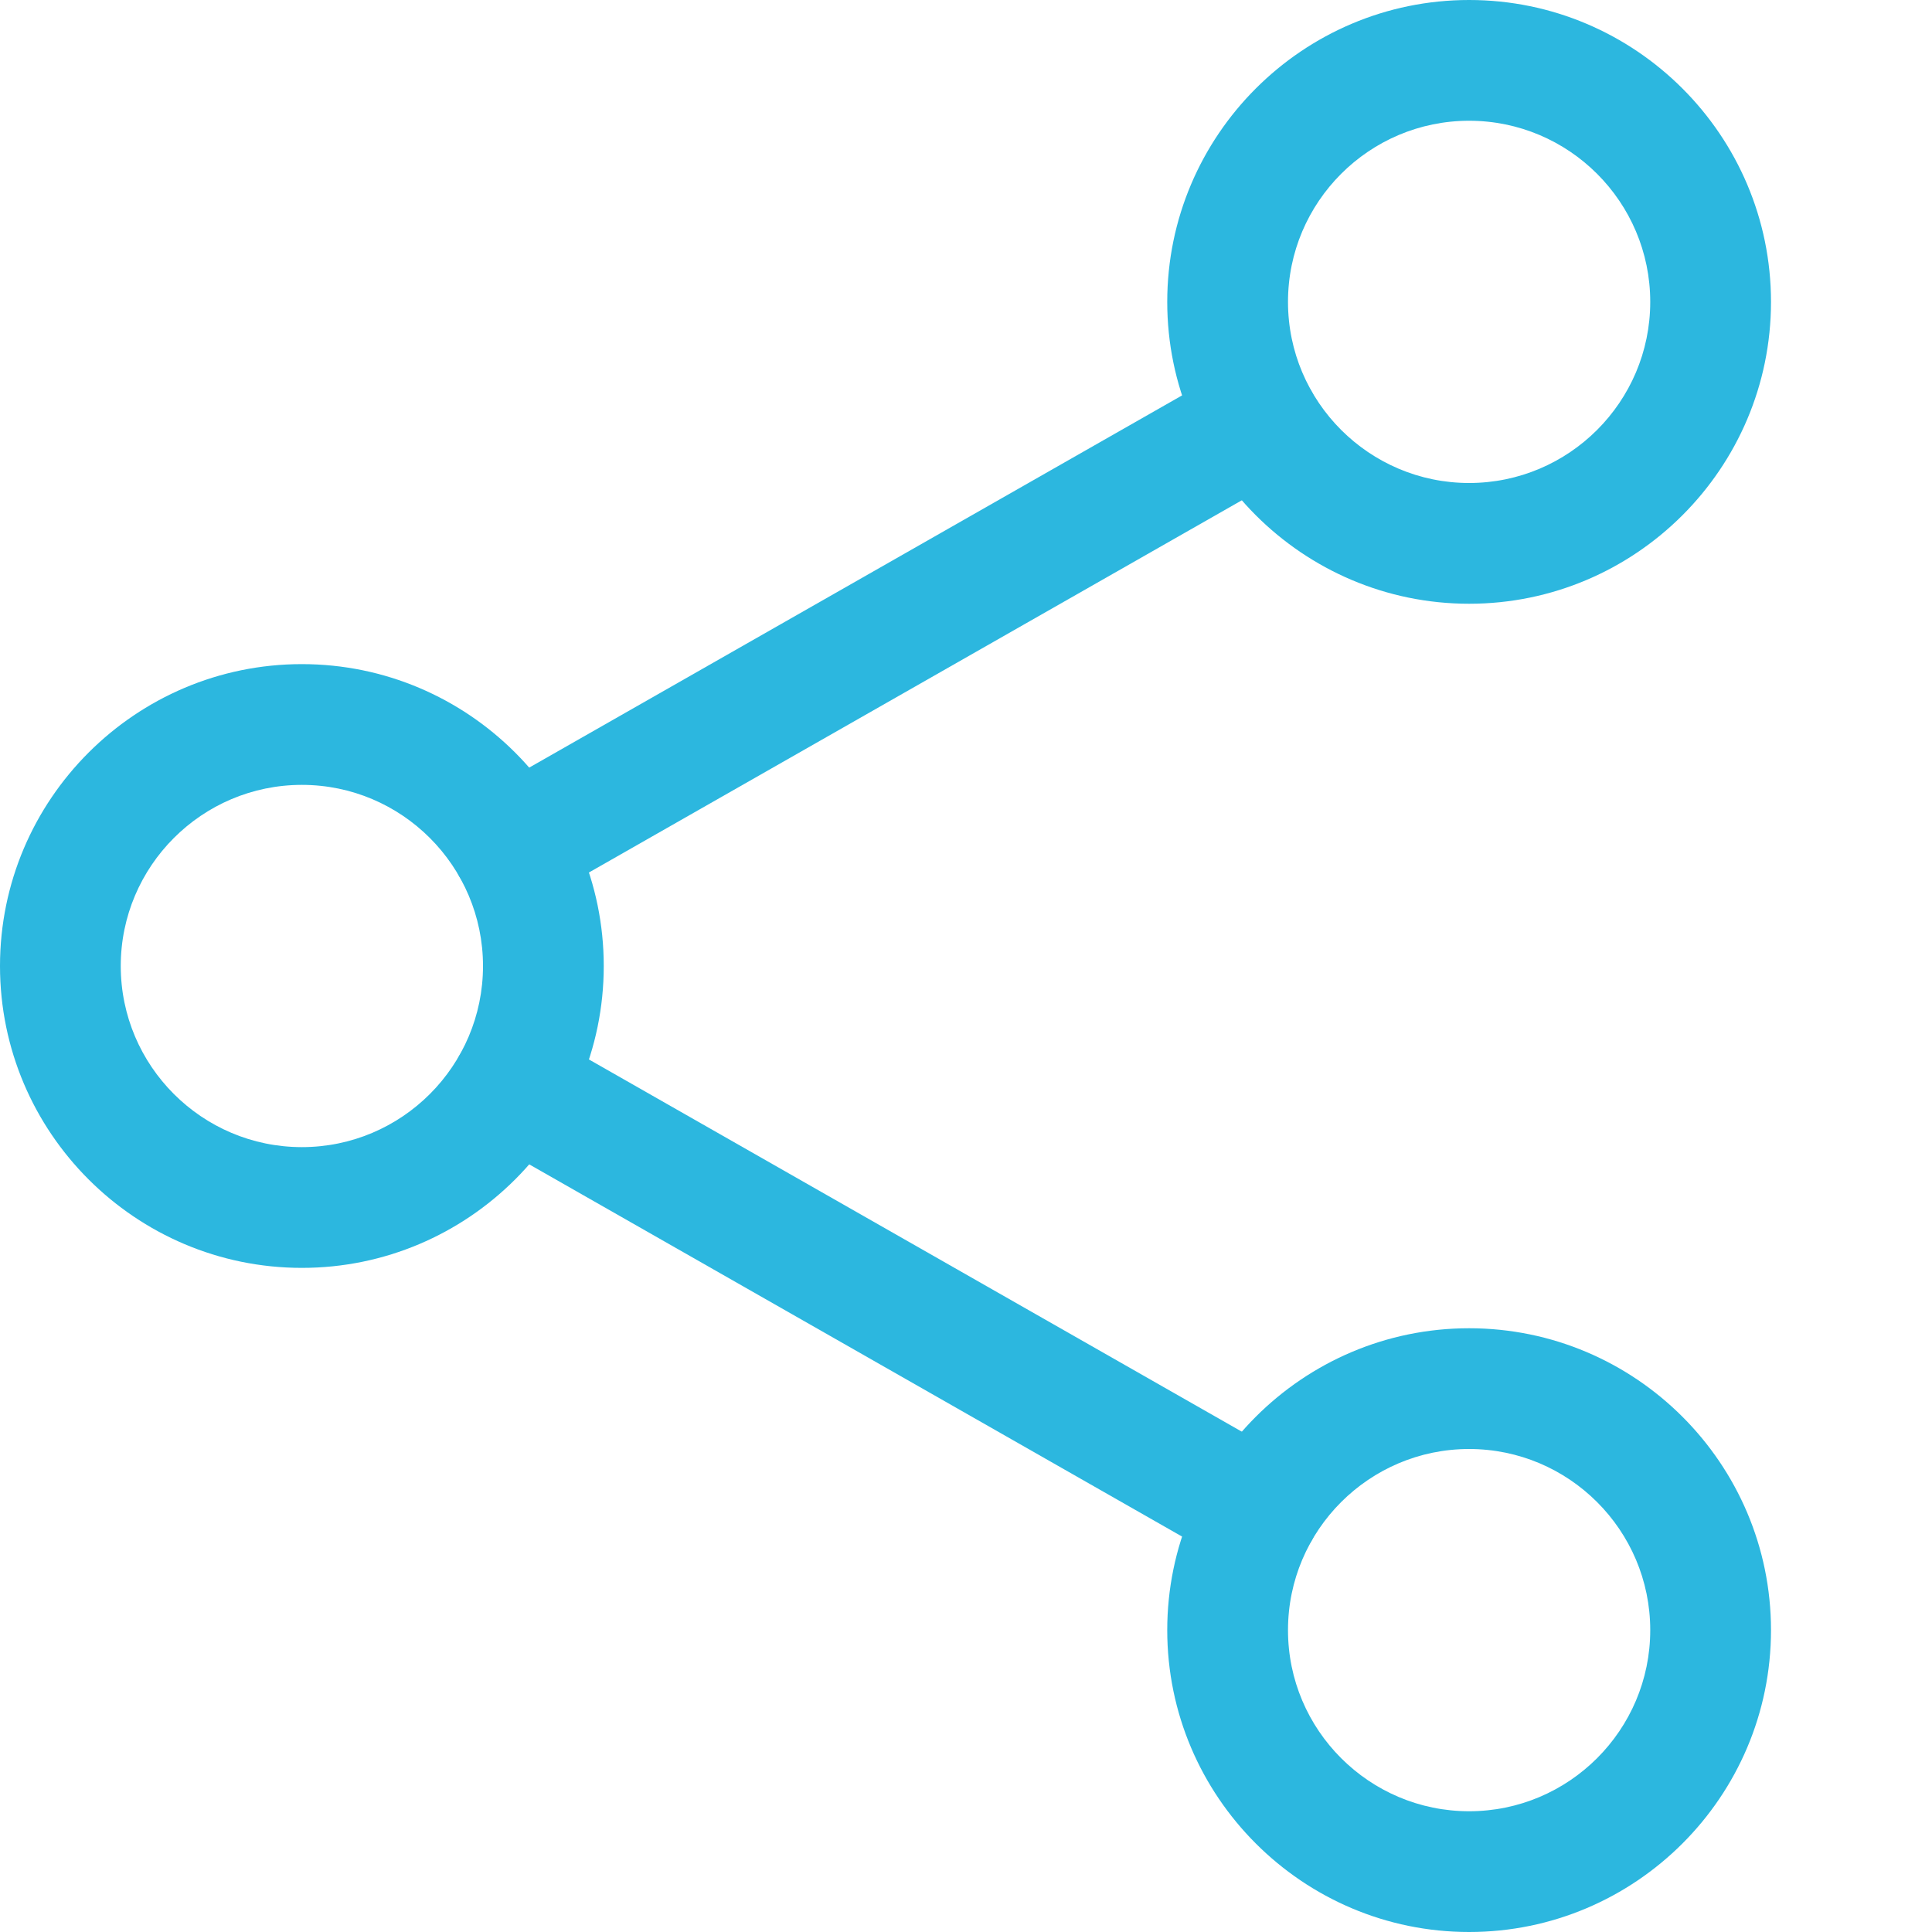
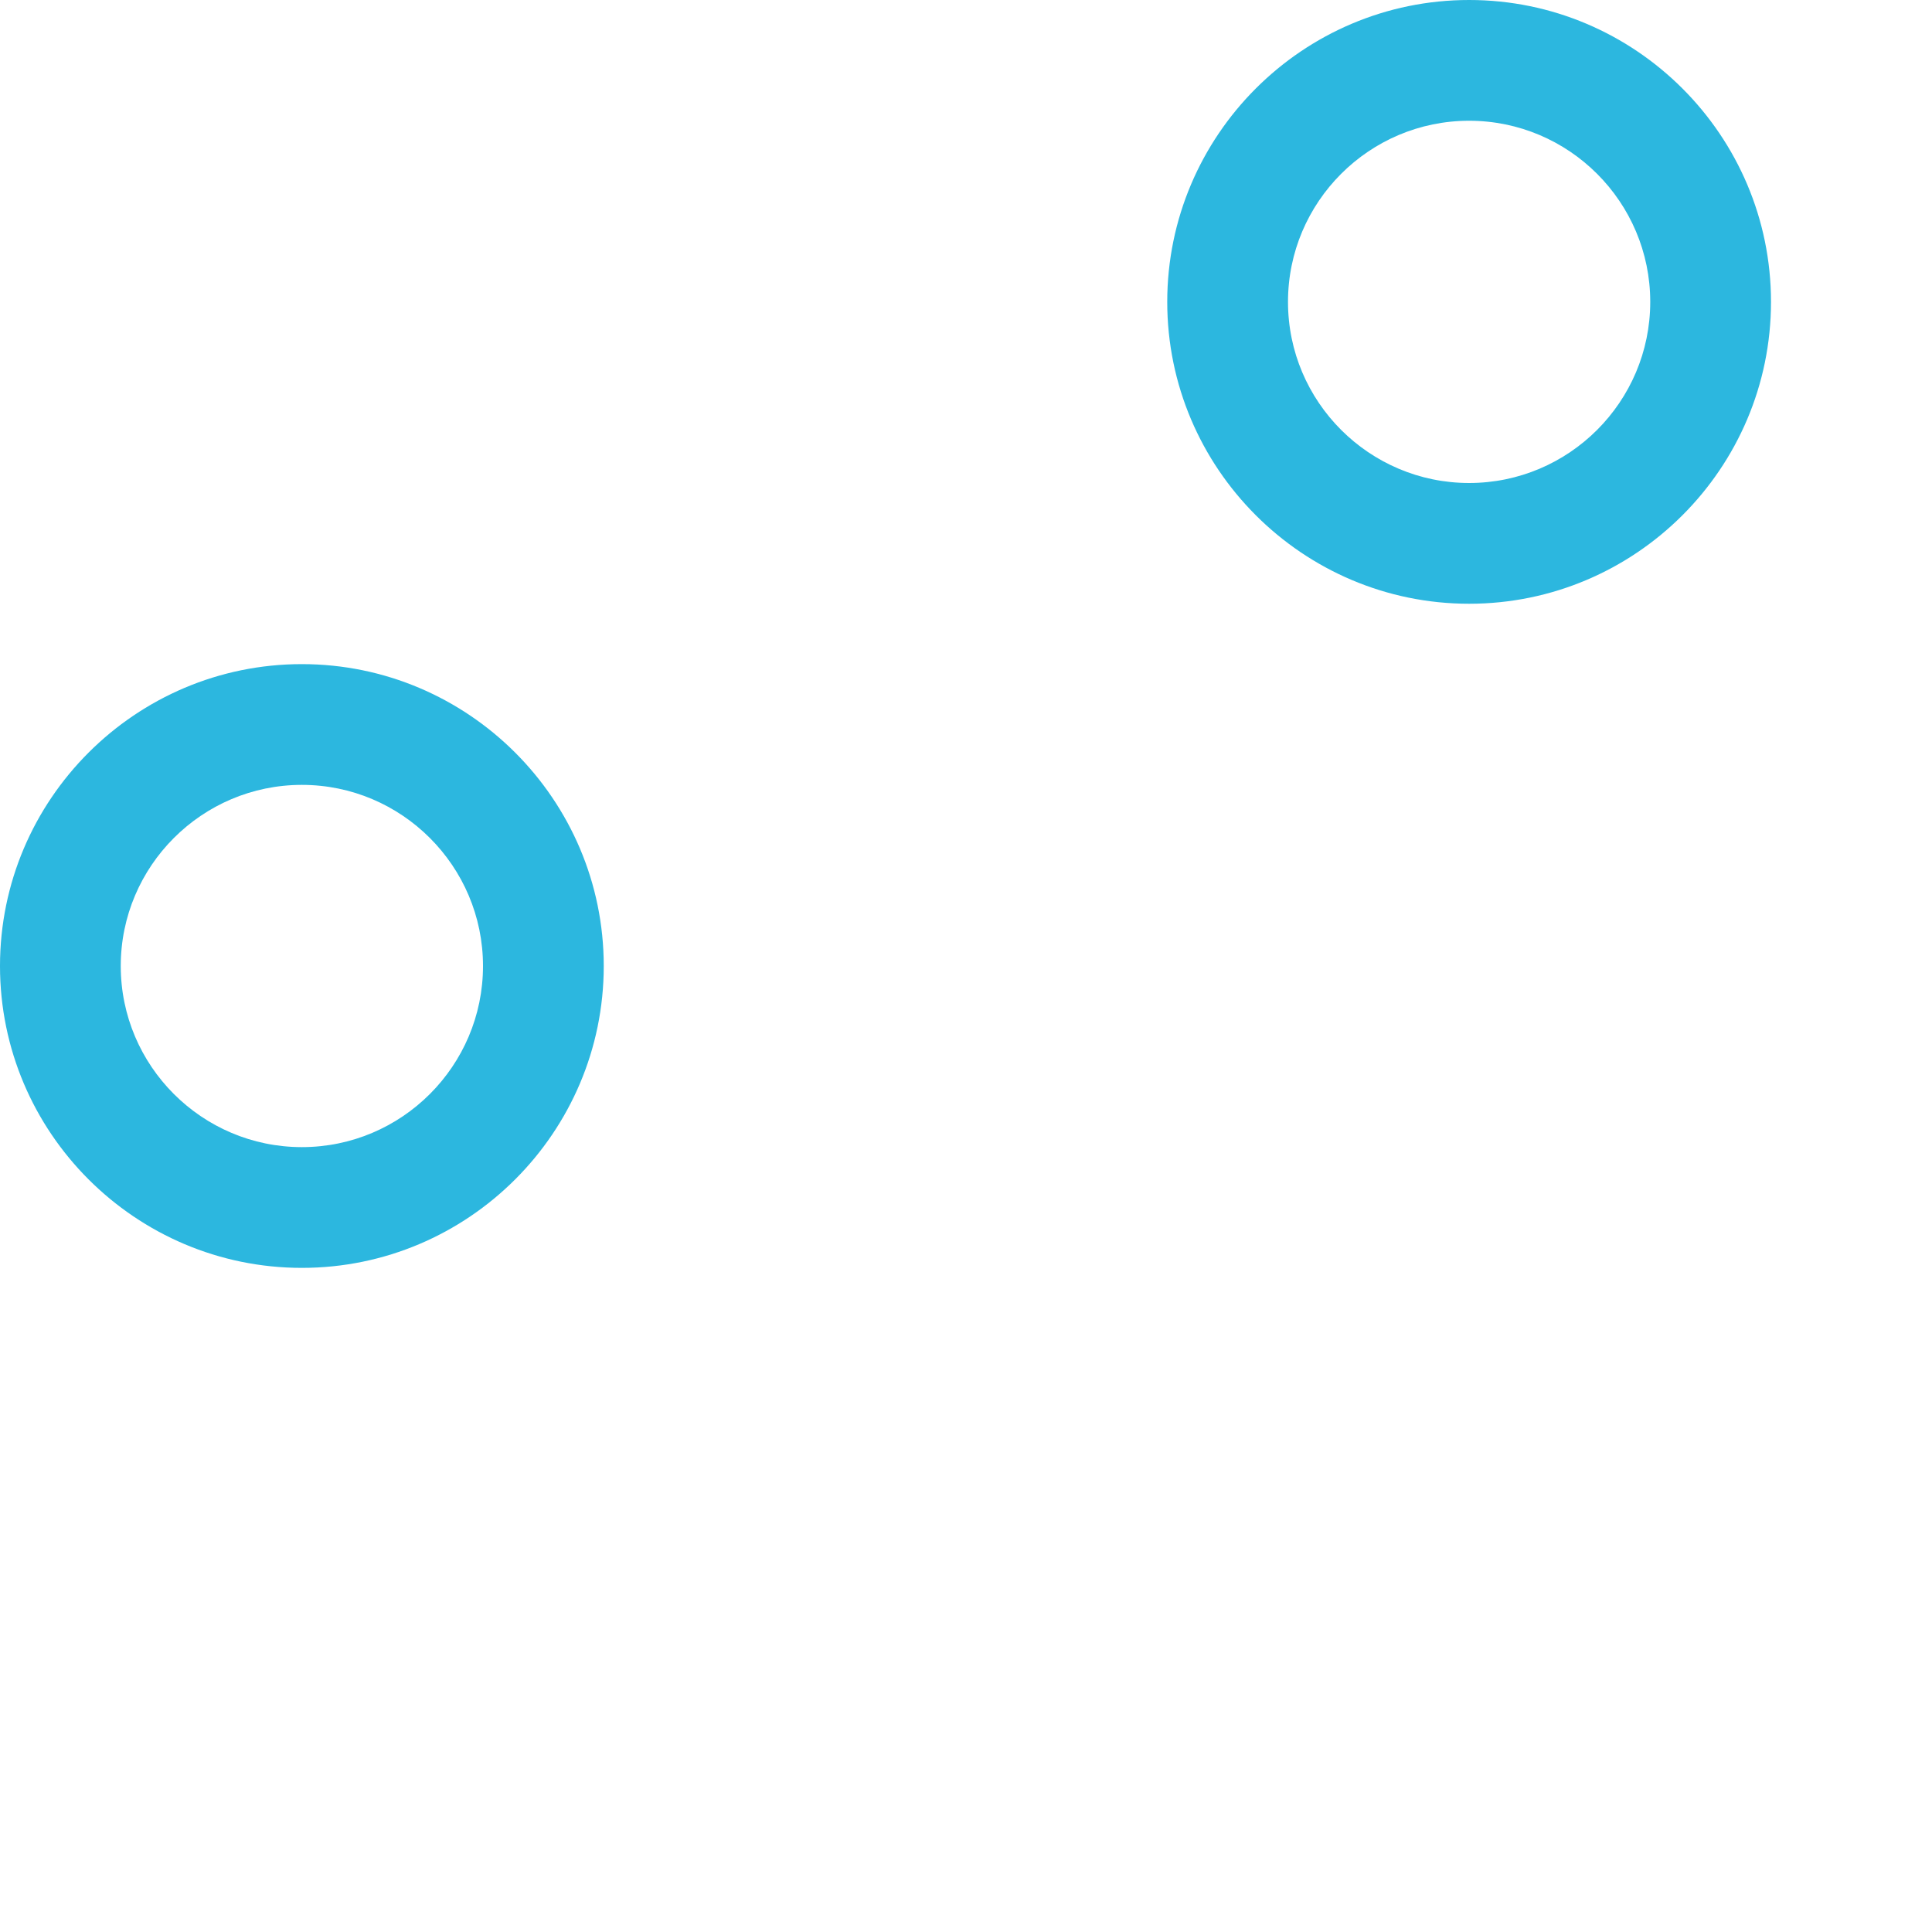
<svg xmlns="http://www.w3.org/2000/svg" version="1.1" id="Layer_1" x="0px" y="0px" width="512px" height="512px" viewBox="0 0 512 512" enable-background="new 0 0 512 512" xml:space="preserve">
  <path fill="#2CB7DF" d="M389.332,160c-44.094,0-80-35.883-80-80s35.906-80,80-80c44.098,0,80,35.883,80,80S433.43,160,389.332,160z   M389.332,32c-26.453,0-48,21.523-48,48s21.547,48,48,48s48-21.523,48-48S415.785,32,389.332,32z" />
-   <path fill="#2CB7DF" d="M389.332,512c-44.094,0-80-35.883-80-80s35.906-80,80-80c44.098,0,80,35.883,80,80S433.43,512,389.332,512z   M389.332,384c-26.453,0-48,21.523-48,48s21.547,48,48,48s48-21.523,48-48S415.785,384,389.332,384z" />
  <path fill="#2CB7DF" d="M80,336c-44.098,0-80-35.883-80-80s35.902-80,80-80s80,35.883,80,80S124.098,336,80,336z M80,208  c-26.453,0-48,21.523-48,48c0,26.477,21.547,48,48,48s48-21.523,48-48C128,229.523,106.453,208,80,208z" />
-   <path fill="#2CB7DF" d="M135.703,240.426c-5.57,0-10.988-2.902-13.91-8.063c-4.375-7.68-1.707-17.453,5.973-21.824L325.719,97.684  c7.656-4.414,17.449-1.727,21.801,5.977c4.375,7.68,1.707,17.449-5.973,21.824L143.594,238.336  C141.098,239.742,138.391,240.426,135.703,240.426z" />
-   <path fill="#2CB7DF" d="M333.633,416.426c-2.688,0-5.397-0.684-7.895-2.108L127.785,301.461c-7.68-4.371-10.344-14.145-5.973-21.824  c4.352-7.699,14.125-10.367,21.805-5.973l197.949,112.852c7.68,4.375,10.348,14.146,5.977,21.824  C344.598,413.523,339.18,416.426,333.633,416.426z" />
</svg>